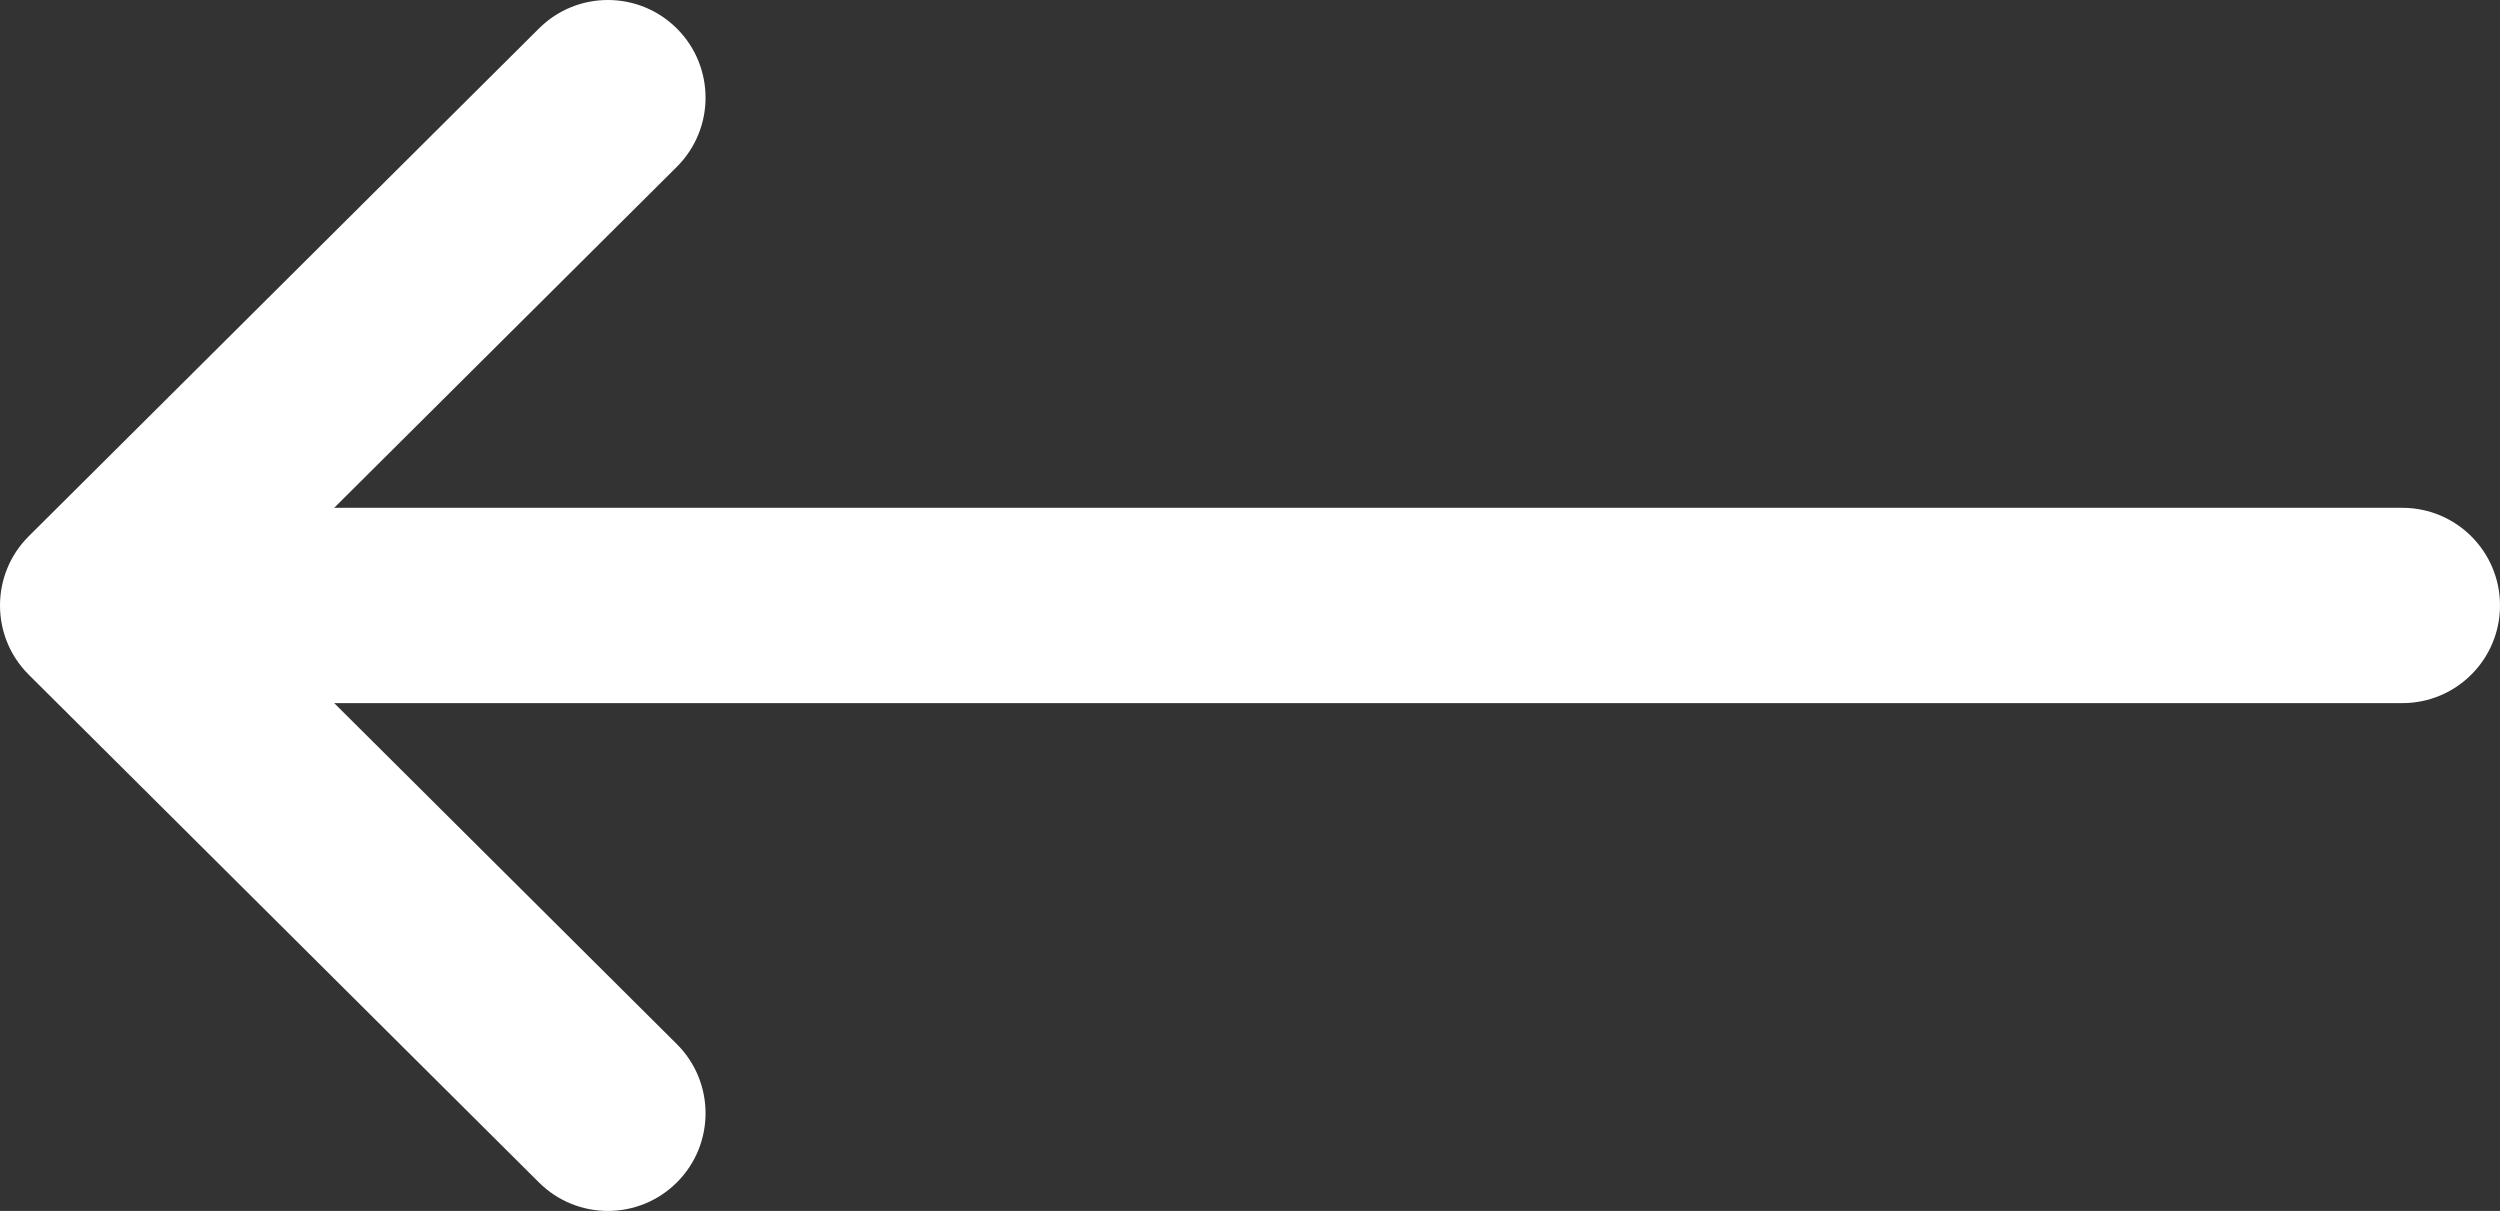
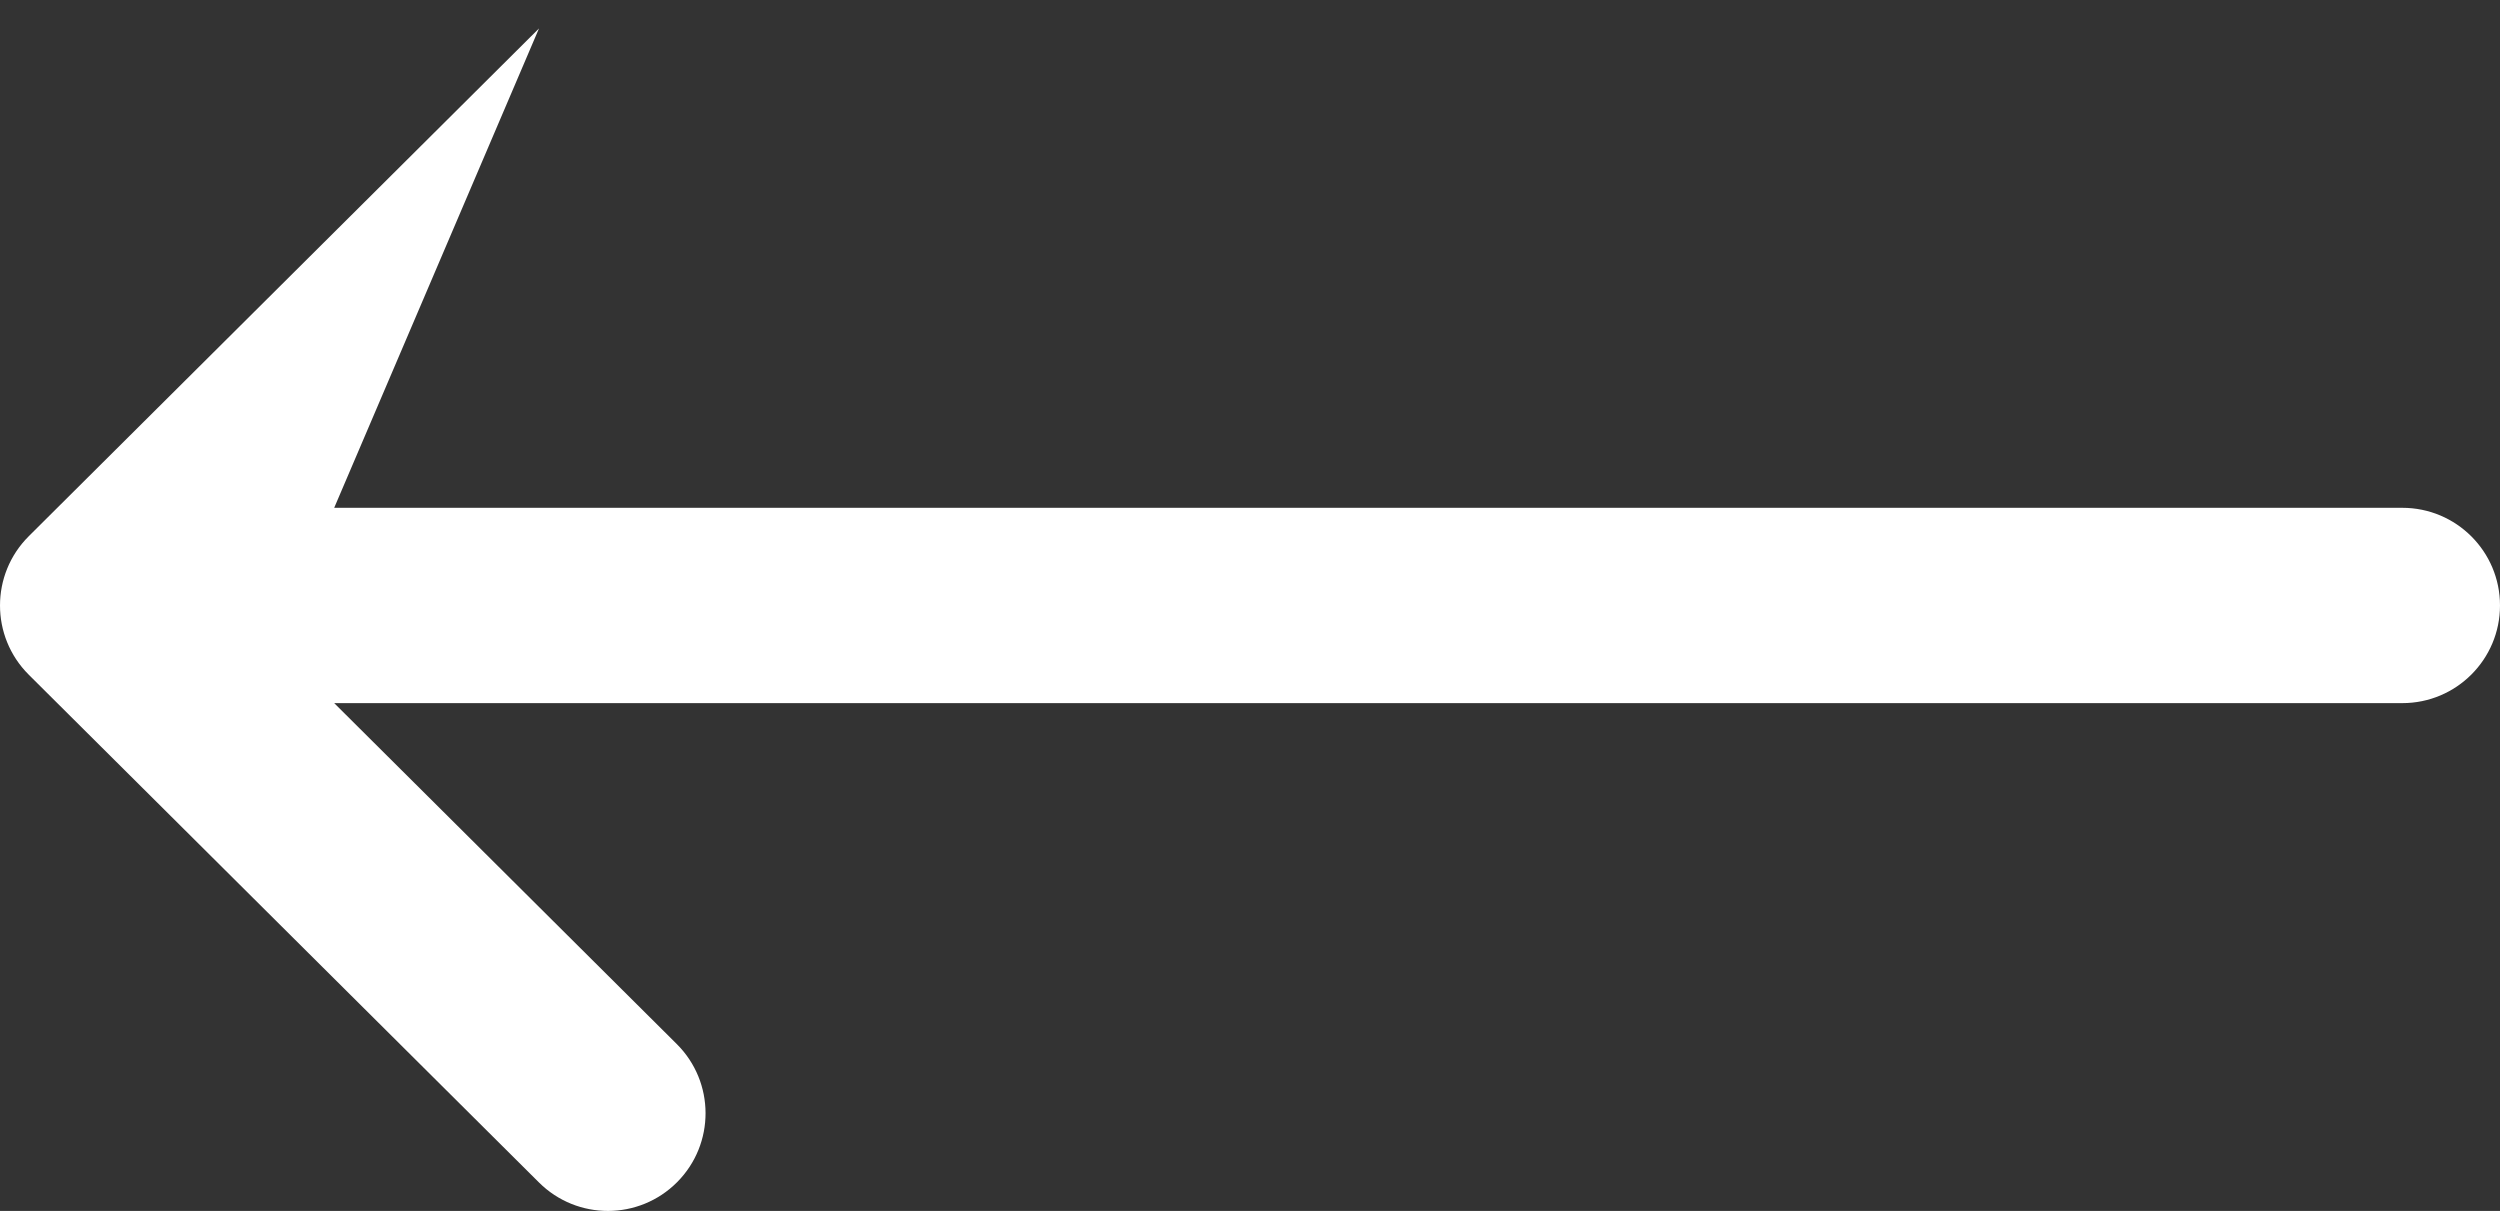
<svg xmlns="http://www.w3.org/2000/svg" xmlns:ns1="http://sodipodi.sourceforge.net/DTD/sodipodi-0.dtd" xmlns:ns2="http://www.inkscape.org/namespaces/inkscape" version="1.1" id="Capa_1" x="0px" y="0px" viewBox="0 0 512 248" xml:space="preserve" ns1:docname="left-arrow.svg" ns2:version="0.92.4 (5da689c313, 2019-01-14)" width="512" height="248">
  <rect x="0" y="0" width="512" height="248" fill="#333333" stroke="none" />
  <defs id="defs41" />
  <ns1:namedview pagecolor="#ffffff" bordercolor="#666666" borderopacity="1" objecttolerance="10" gridtolerance="10" guidetolerance="10" ns2:pageopacity="0" ns2:pageshadow="2" ns2:window-width="1920" ns2:window-height="1017" id="namedview39" showgrid="false" ns2:zoom="0.4609375" ns2:cx="-113.8983" ns2:cy="123.99993" ns2:window-x="-8" ns2:window-y="-8" ns2:window-maximized="1" ns2:current-layer="g6" fit-margin-top="0" fit-margin-left="0" fit-margin-right="0" fit-margin-bottom="0" />
  <g id="g6" transform="translate(4.0515865e-6,-132)">
    <g id="g4" transform="matrix(-1,0,0,1,512,0)">
-       <path d="m 506.134,241.843 c -0.006,-0.006 -0.011,-0.013 -0.018,-0.019 l -104.504,-104 c -7.829,-7.791 -20.492,-7.762 -28.285,0.068 -7.792,7.829 -7.762,20.492 0.067,28.284 L 443.558,236 H 20 c -11.046,0 -20,8.954 -20,20 0,11.046 8.954,20 20,20 h 423.557 l -70.162,69.824 c -7.829,7.792 -7.859,20.455 -0.067,28.284 7.793,7.831 20.457,7.858 28.285,0.068 l 104.504,-104 c 0.006,-0.006 0.011,-0.013 0.018,-0.019 7.833,-7.818 7.808,-20.522 -10e-4,-28.314 z" id="path2" ns2:connector-curvature="0" style="fill:#ffffff" />
+       <path d="m 506.134,241.843 c -0.006,-0.006 -0.011,-0.013 -0.018,-0.019 l -104.504,-104 L 443.558,236 H 20 c -11.046,0 -20,8.954 -20,20 0,11.046 8.954,20 20,20 h 423.557 l -70.162,69.824 c -7.829,7.792 -7.859,20.455 -0.067,28.284 7.793,7.831 20.457,7.858 28.285,0.068 l 104.504,-104 c 0.006,-0.006 0.011,-0.013 0.018,-0.019 7.833,-7.818 7.808,-20.522 -10e-4,-28.314 z" id="path2" ns2:connector-curvature="0" style="fill:#ffffff" />
    </g>
  </g>
  <g id="g8" transform="translate(4.0515865e-6,-132)">
</g>
  <g id="g10" transform="translate(4.0515865e-6,-132)">
</g>
  <g id="g12" transform="translate(4.0515865e-6,-132)">
</g>
  <g id="g14" transform="translate(4.0515865e-6,-132)">
</g>
  <g id="g16" transform="translate(4.0515865e-6,-132)">
</g>
  <g id="g18" transform="translate(4.0515865e-6,-132)">
</g>
  <g id="g20" transform="translate(4.0515865e-6,-132)">
</g>
  <g id="g22" transform="translate(4.0515865e-6,-132)">
</g>
  <g id="g24" transform="translate(4.0515865e-6,-132)">
</g>
  <g id="g26" transform="translate(4.0515865e-6,-132)">
</g>
  <g id="g28" transform="translate(4.0515865e-6,-132)">
</g>
  <g id="g30" transform="translate(4.0515865e-6,-132)">
</g>
  <g id="g32" transform="translate(4.0515865e-6,-132)">
</g>
  <g id="g34" transform="translate(4.0515865e-6,-132)">
</g>
  <g id="g36" transform="translate(4.0515865e-6,-132)">
</g>
</svg>